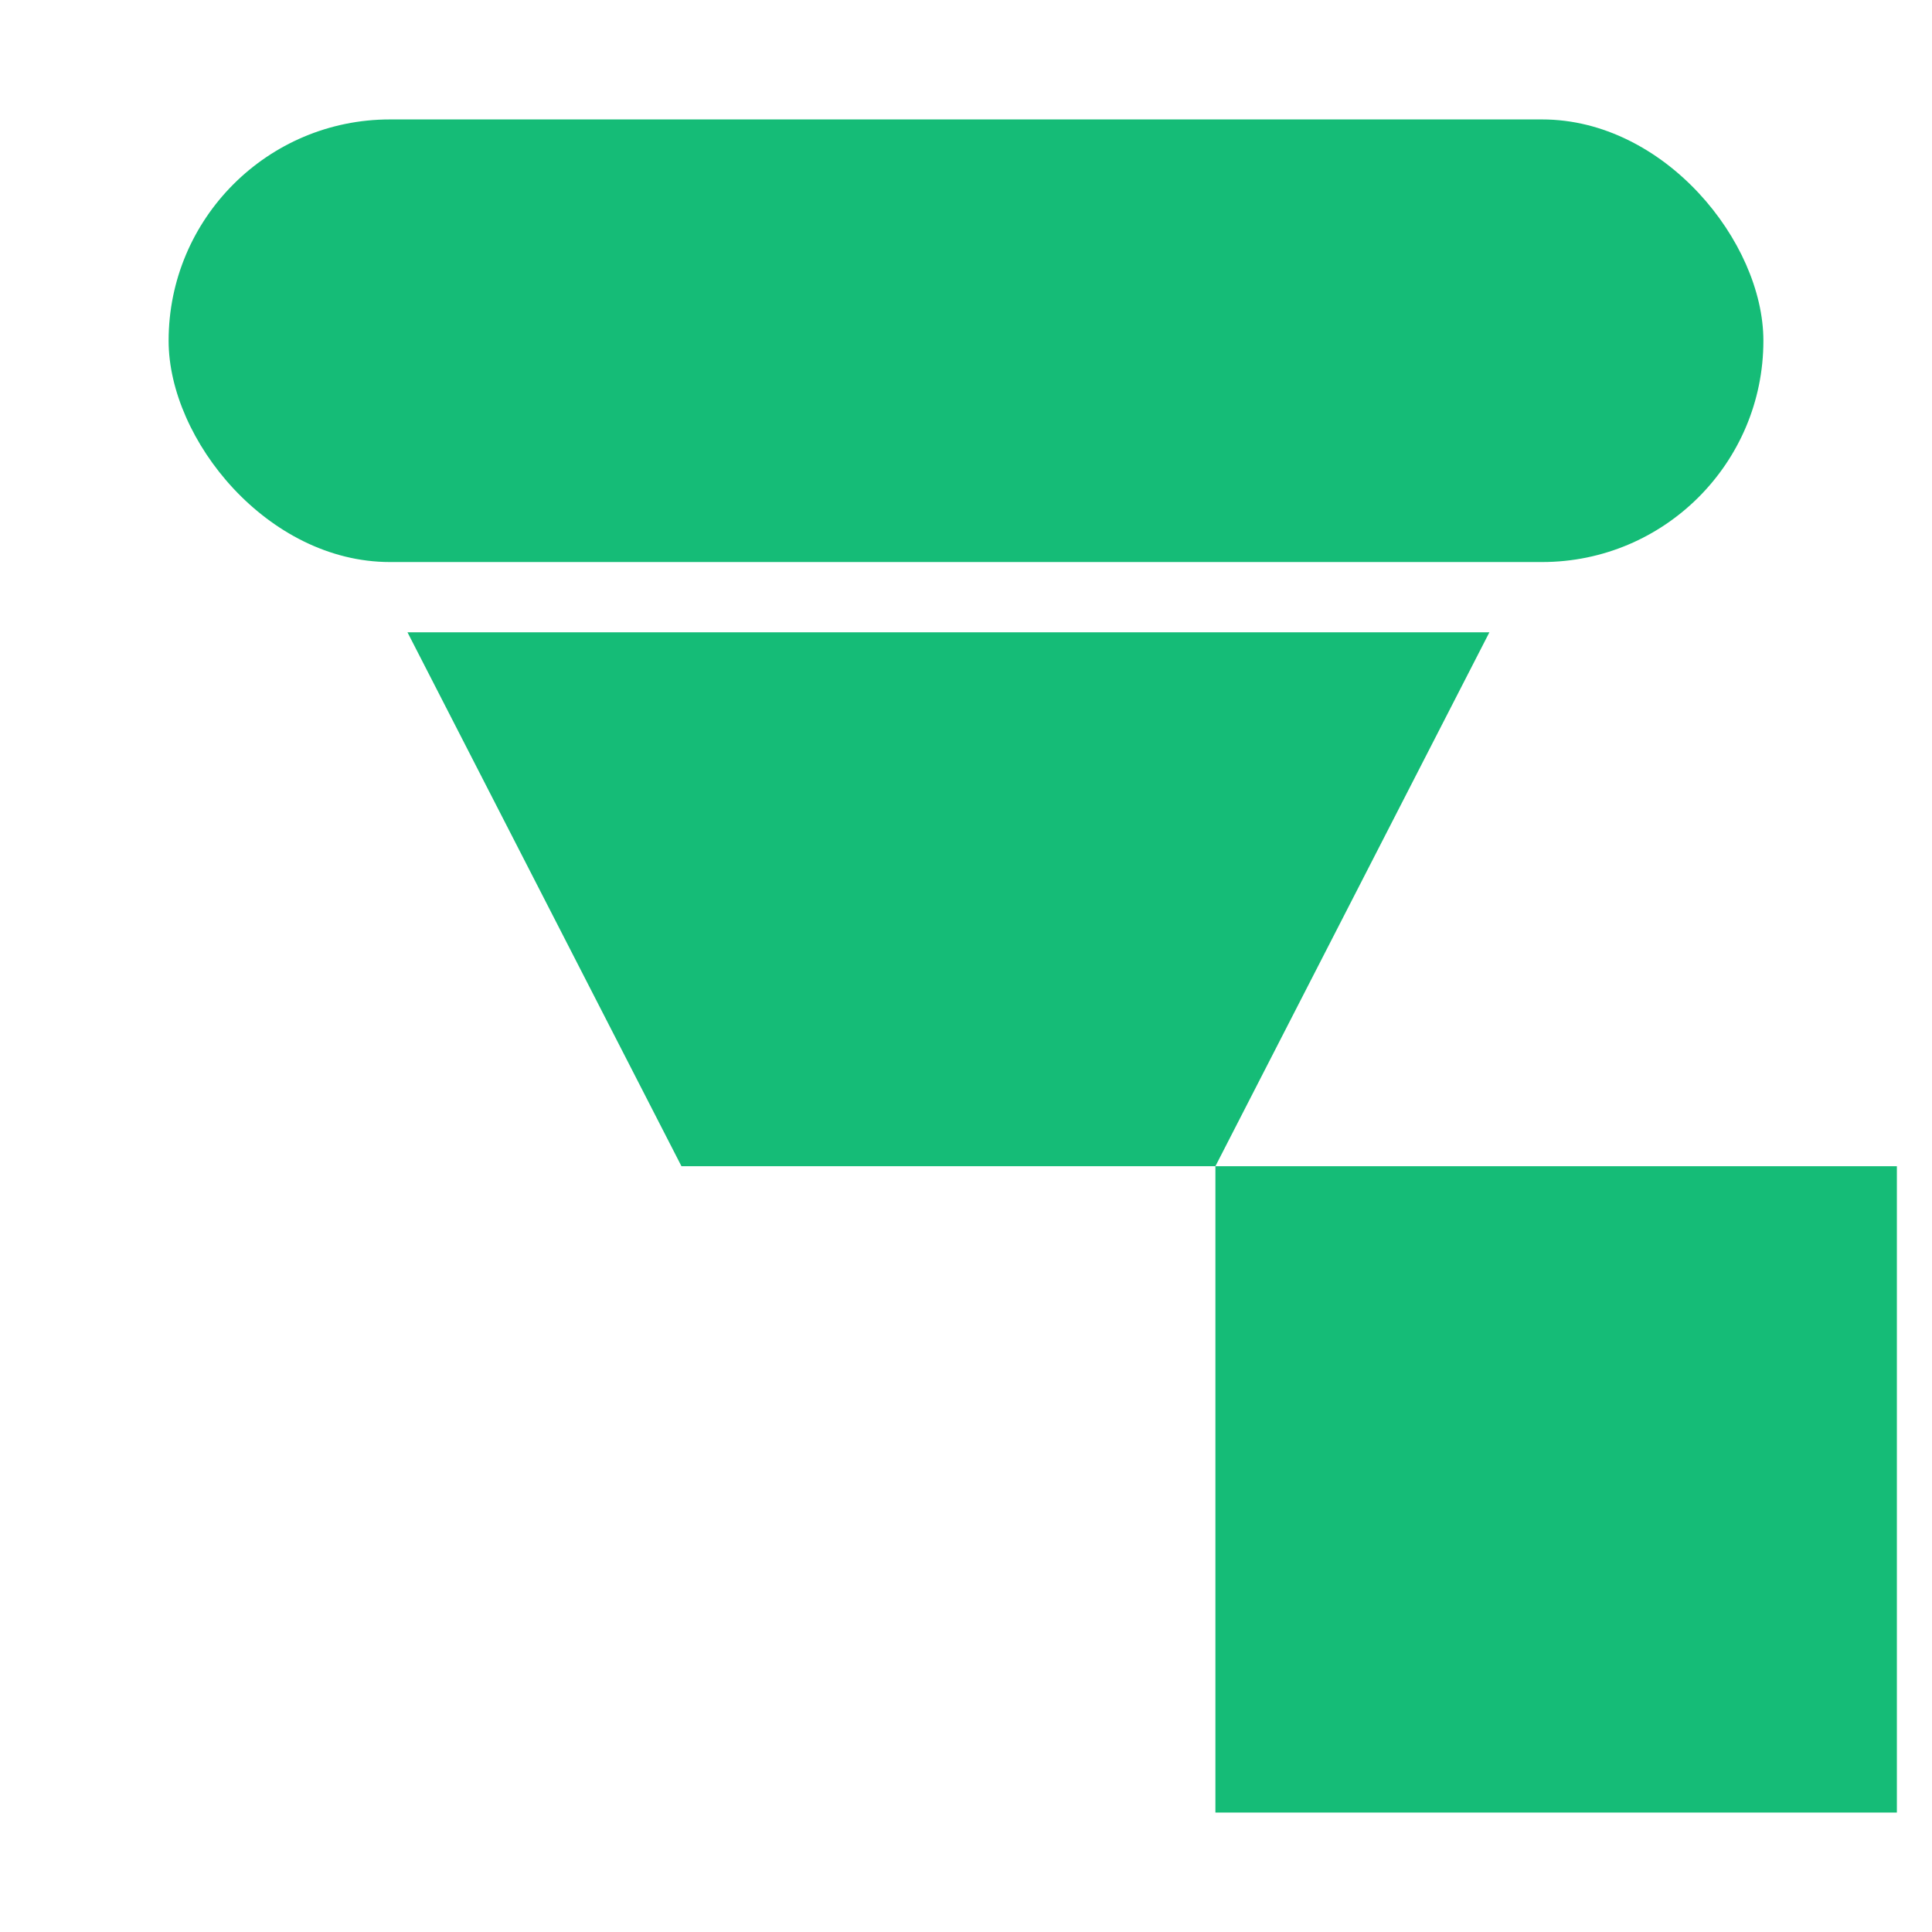
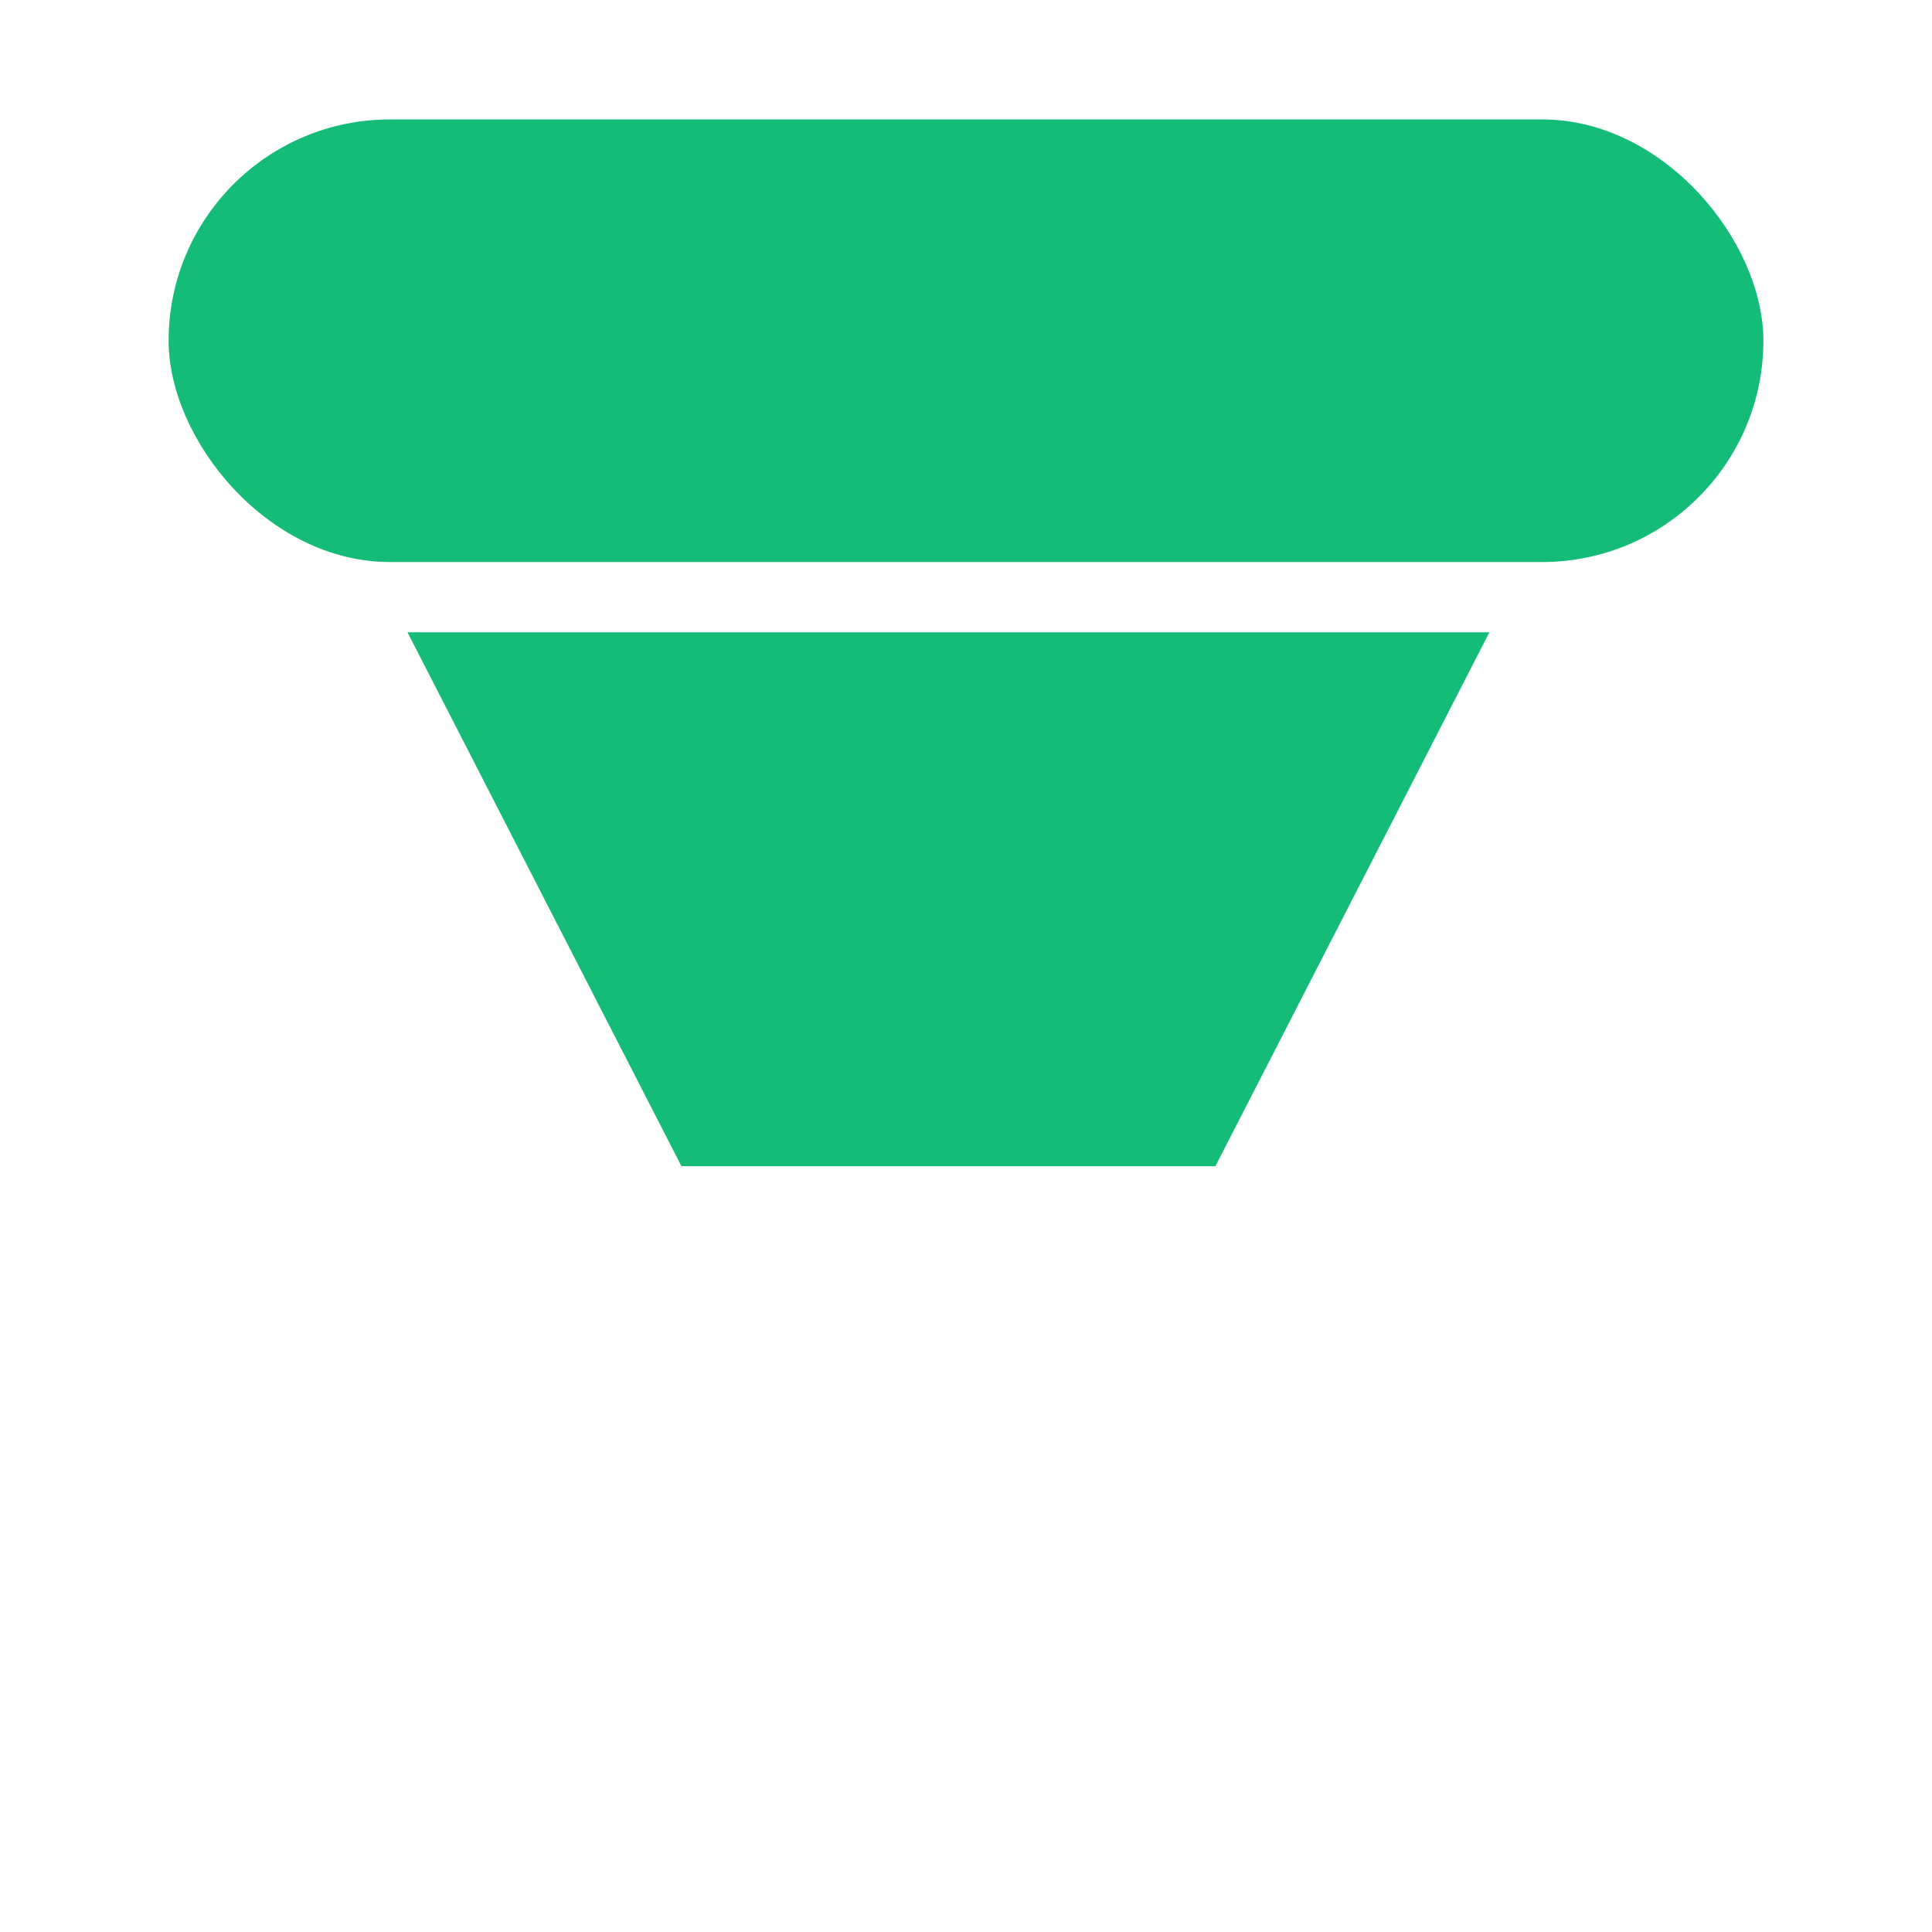
<svg xmlns="http://www.w3.org/2000/svg" viewBox="0 0 550 550">
  <g fill="#15bc77">
    <rect x="48" y="34" width="454" height="126" rx="63" ry="63" />
    <path d="M116 180 L424 180 L346 332 L194 332 Z" />
-     <path d="M194 332 L346 332 L346 516 L540 516 L540 332 L194 332 Z" />
  </g>
</svg>